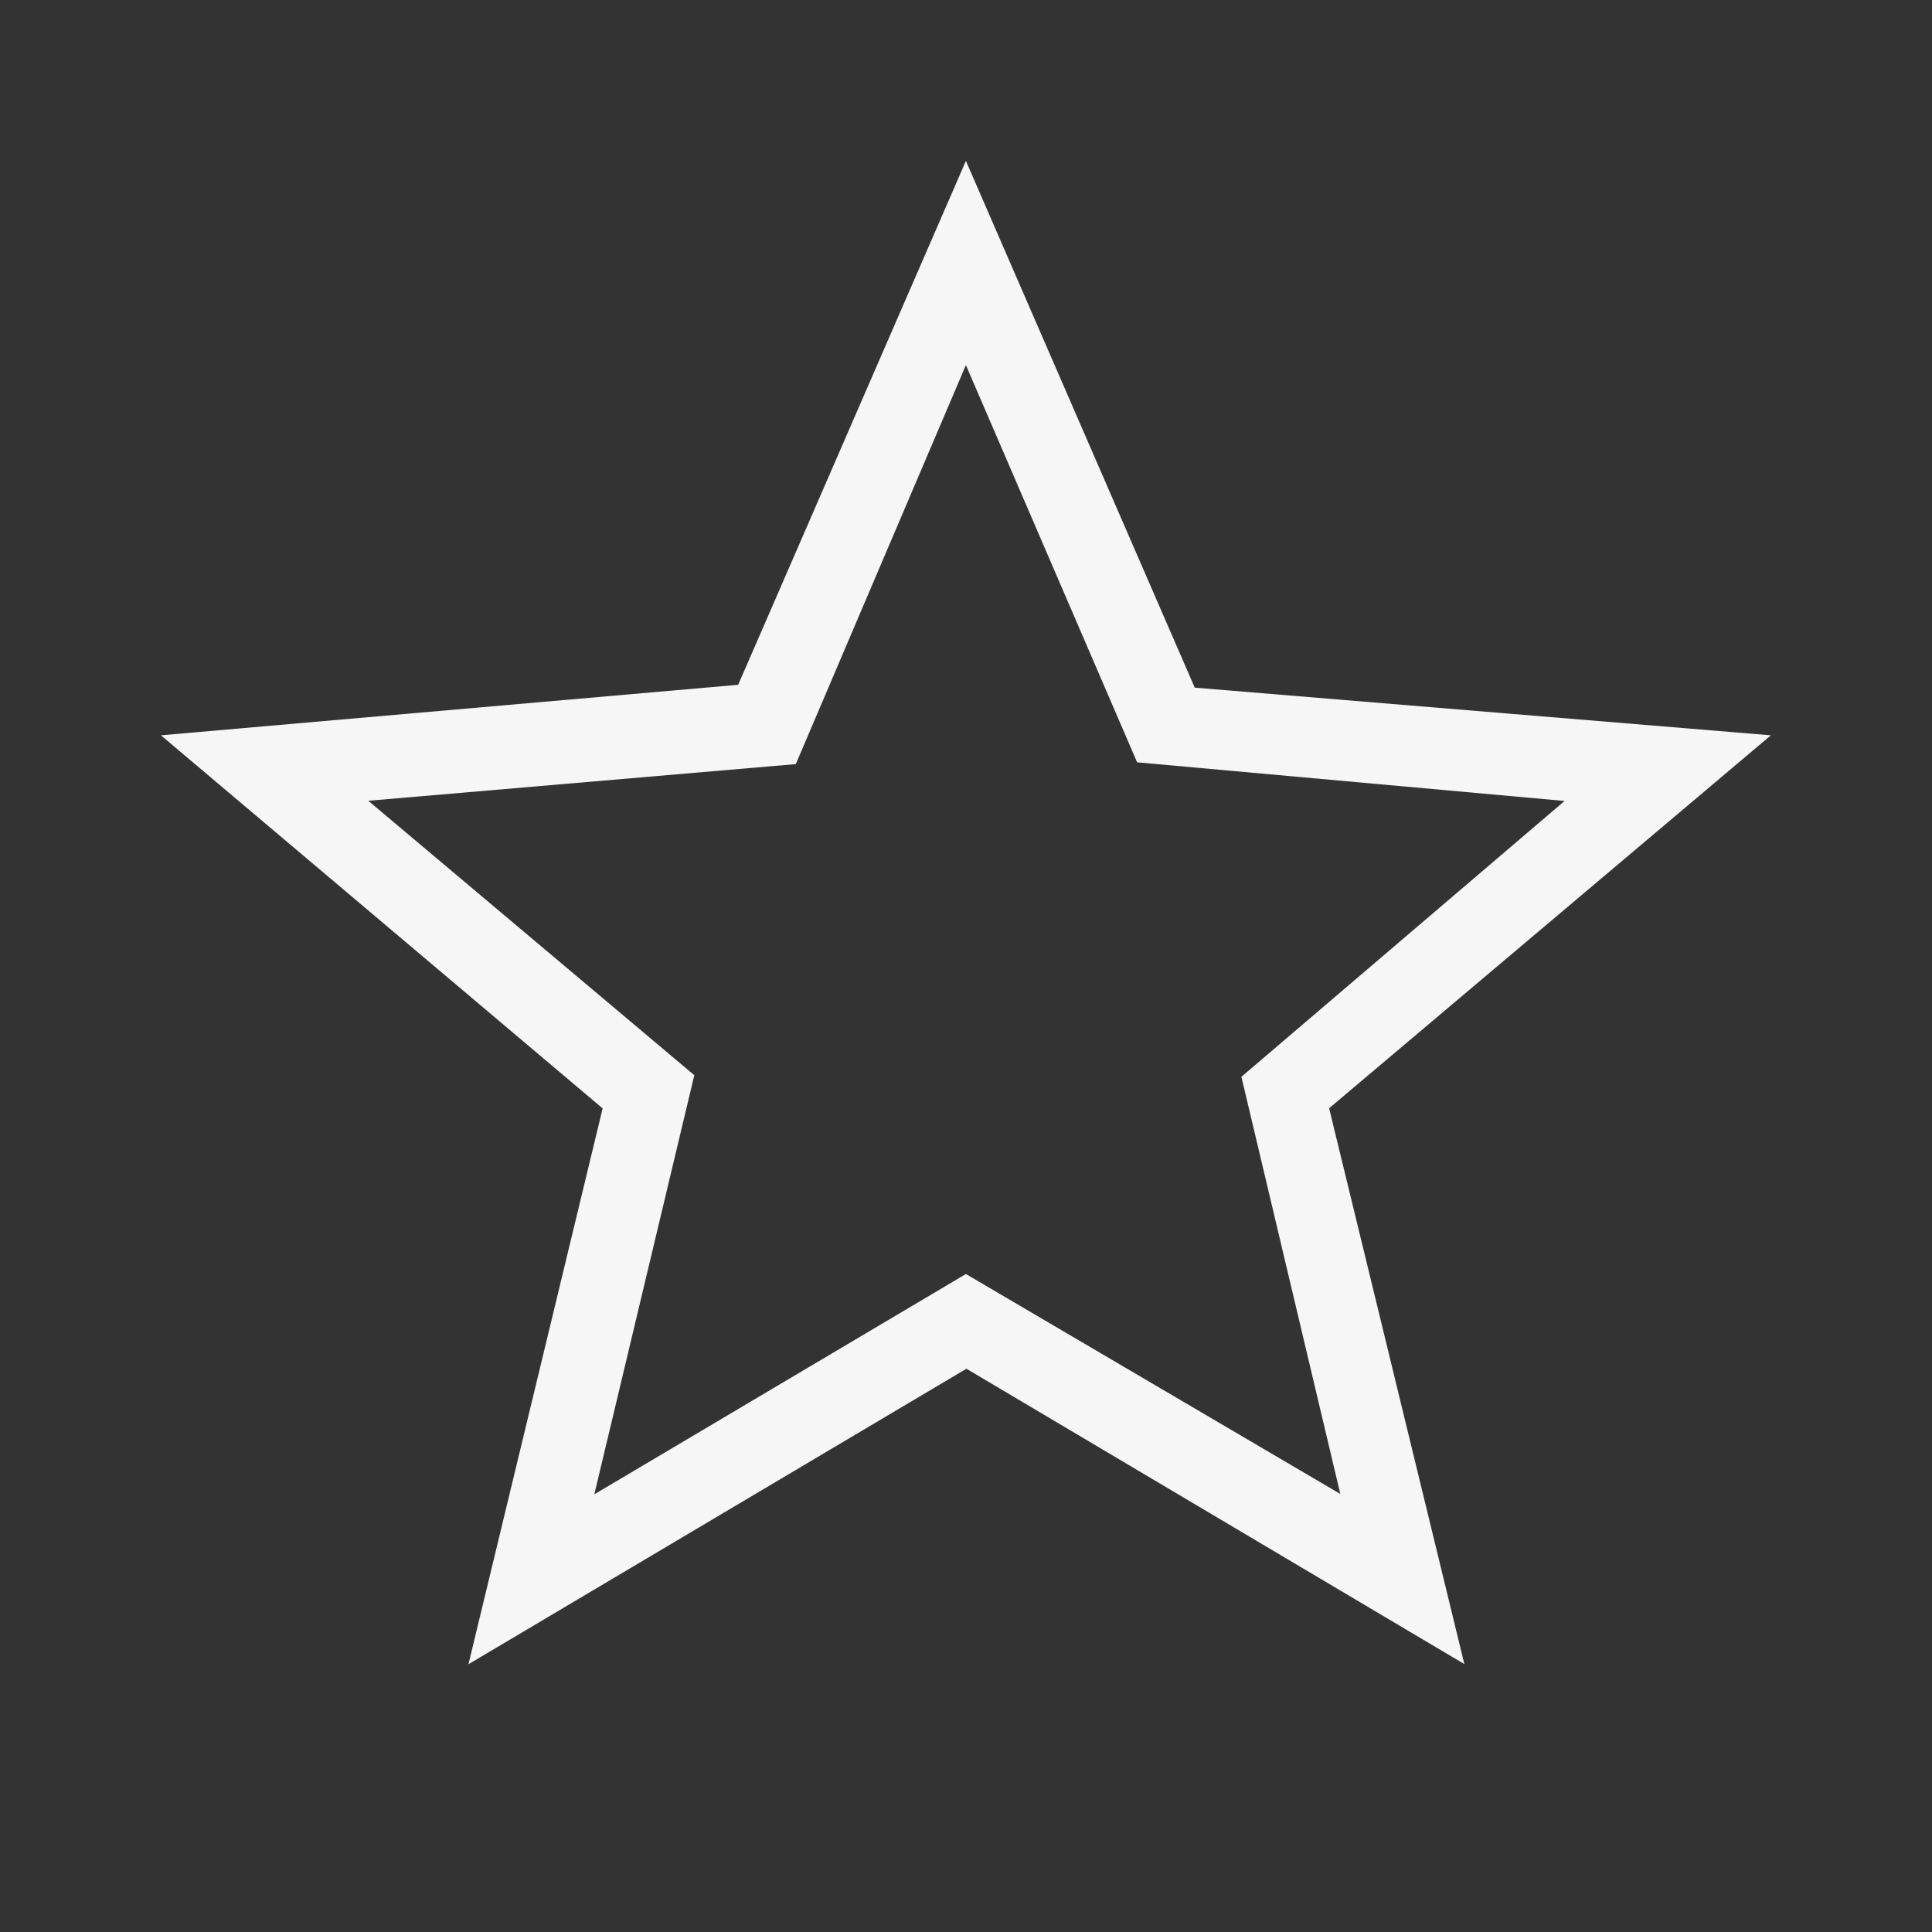
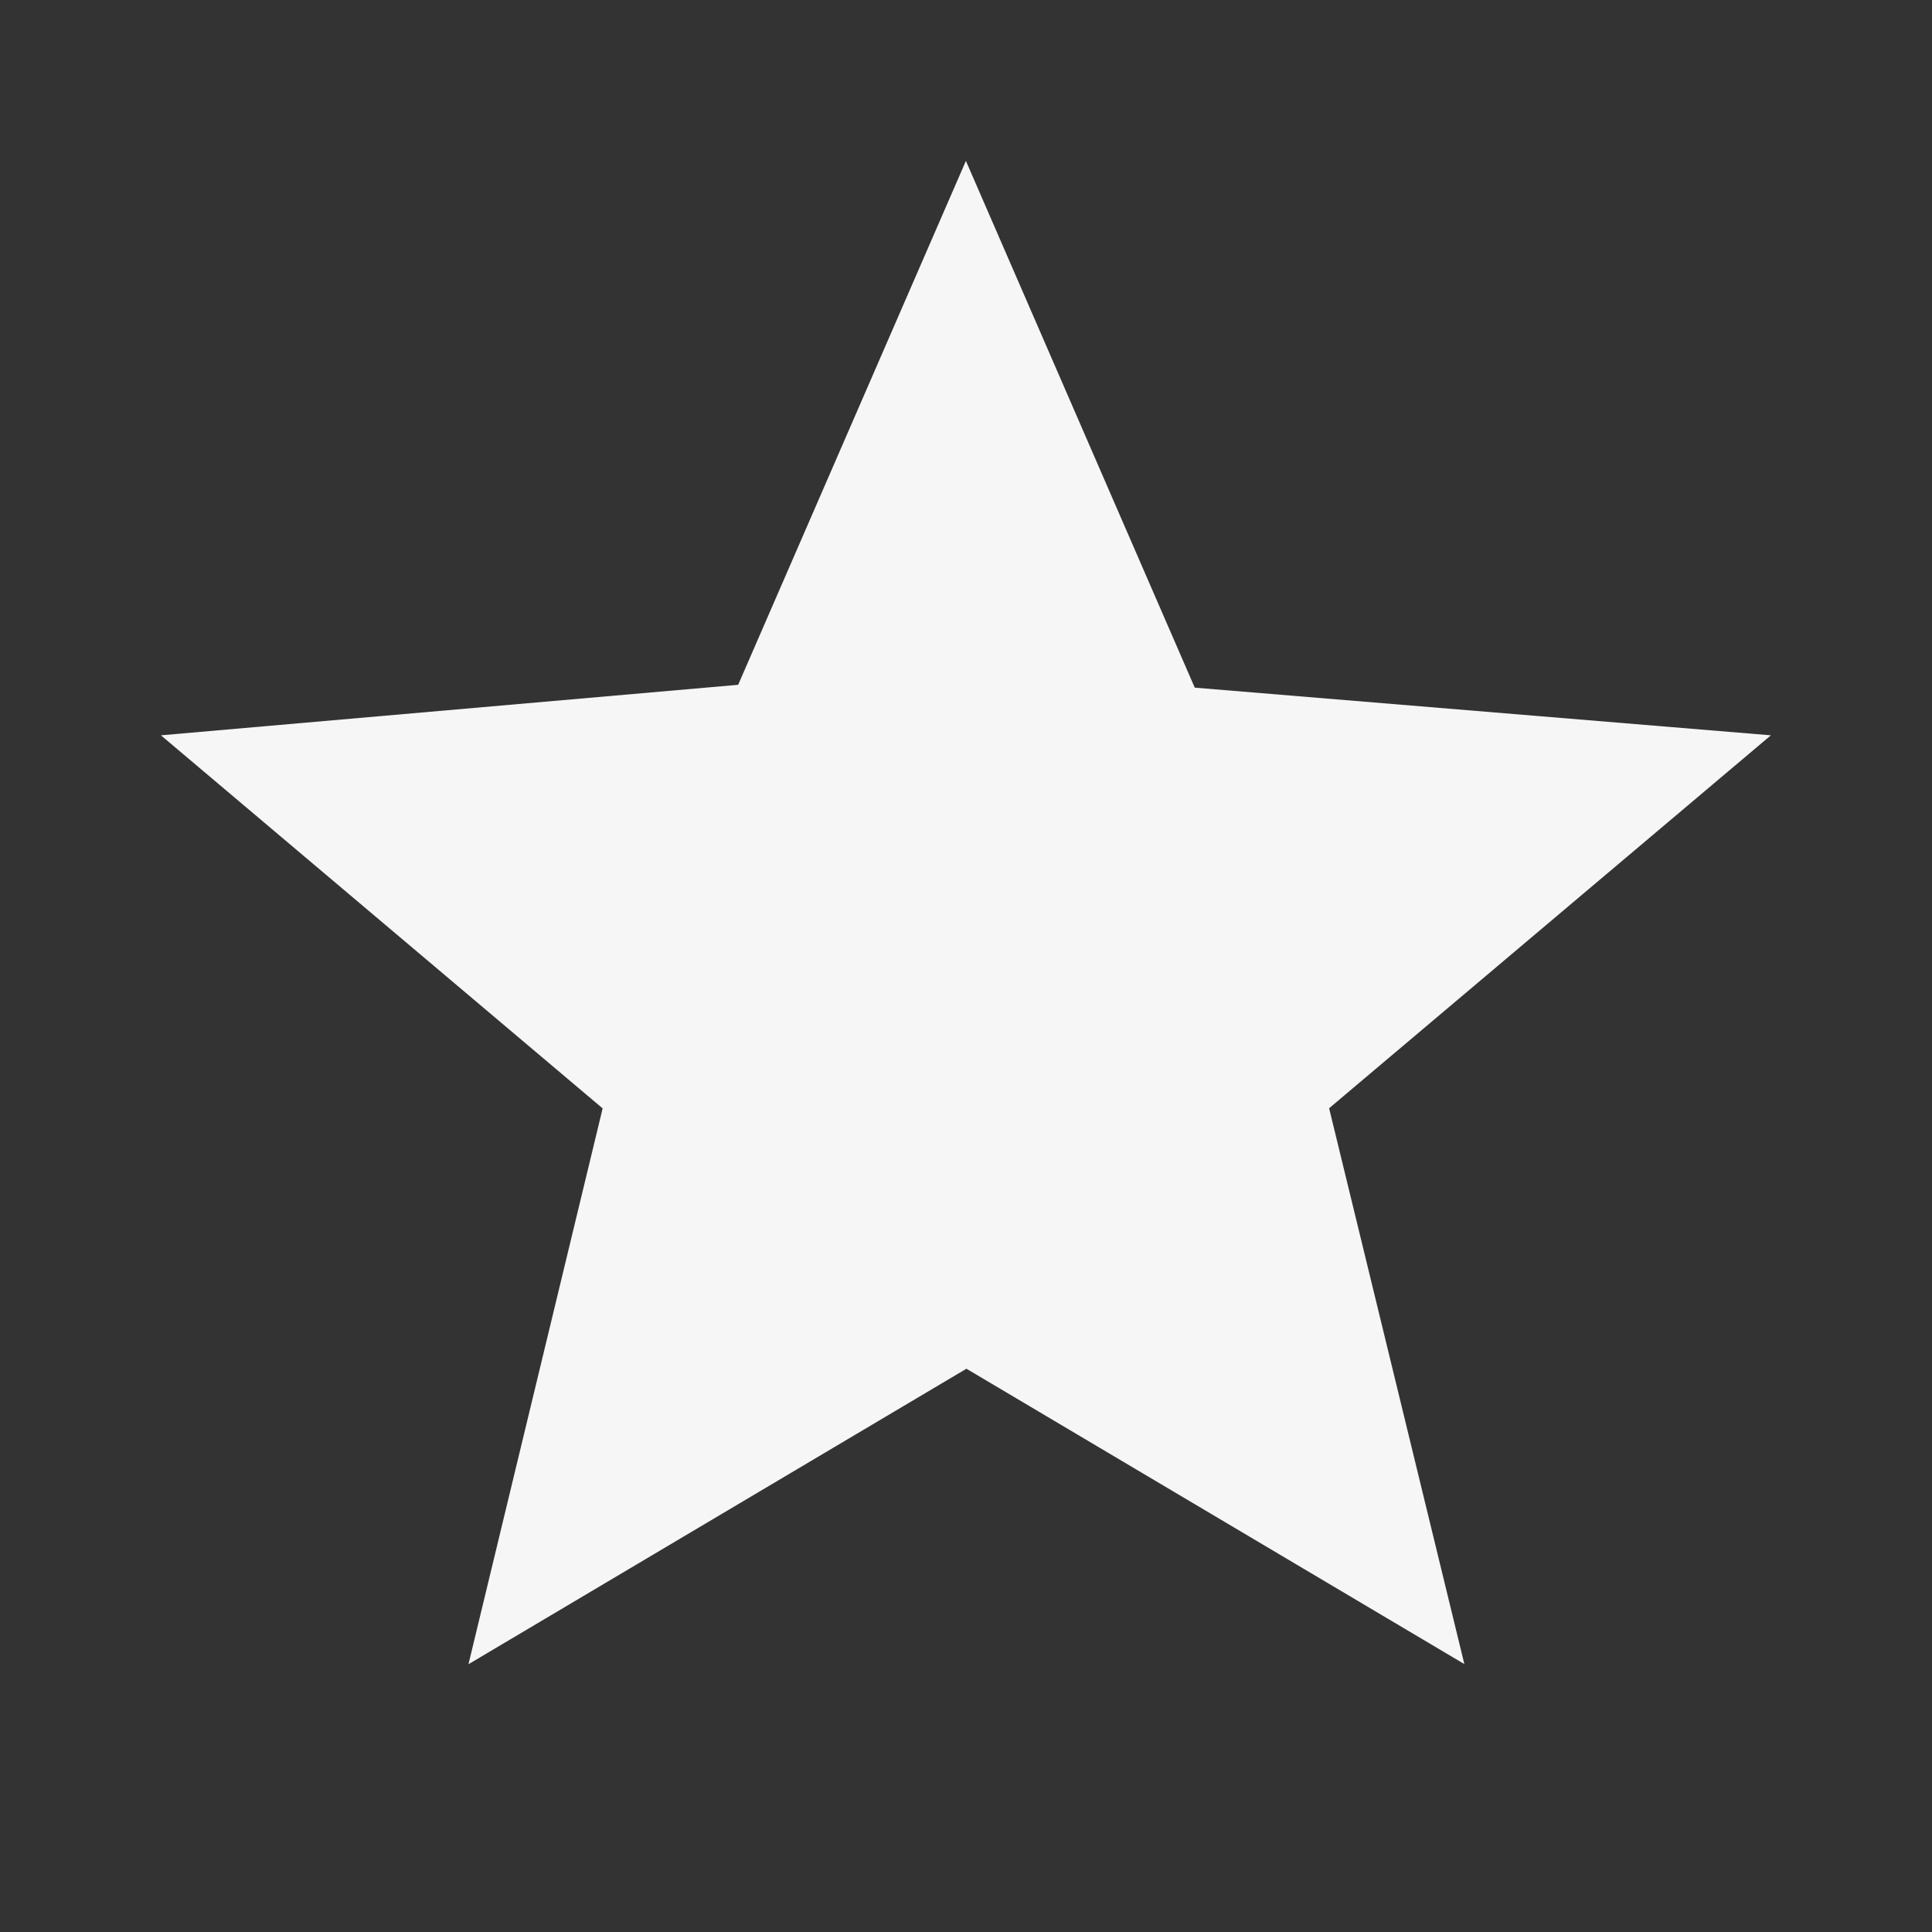
<svg xmlns="http://www.w3.org/2000/svg" id="estrella" width="40" height="40" viewBox="0 0 40 40">
  <rect x="0" y="0" width="40" height="40" fill="#333333" stroke="none" />
-   <path id="star_20dp_343339_FILL0_wght200_GRAD-25_opsz20" d="M206.353-730.286l7.693-4.561,7.752,4.554-2.048-8.637,6.691-5.711-8.85-.8-3.545-8.224-3.522,8.261-8.851.759,6.75,5.682Zm-2.606,3.518,2.778-11.508L197.38-746l11.951-1.046,4.715-10.847,4.738,10.906,11.928.987-9.146,7.721,2.8,11.508-10.309-6.115ZM214.047-741.362Z" transform="translate(-194.048 761.224)" fill="#f6f6f6" />
-   <rect id="BASE" width="40" height="40" fill="none" />
+   <path id="star_20dp_343339_FILL0_wght200_GRAD-25_opsz20" d="M206.353-730.286Zm-2.606,3.518,2.778-11.508L197.38-746l11.951-1.046,4.715-10.847,4.738,10.906,11.928.987-9.146,7.721,2.8,11.508-10.309-6.115ZM214.047-741.362Z" transform="translate(-194.048 761.224)" fill="#f6f6f6" />
</svg>